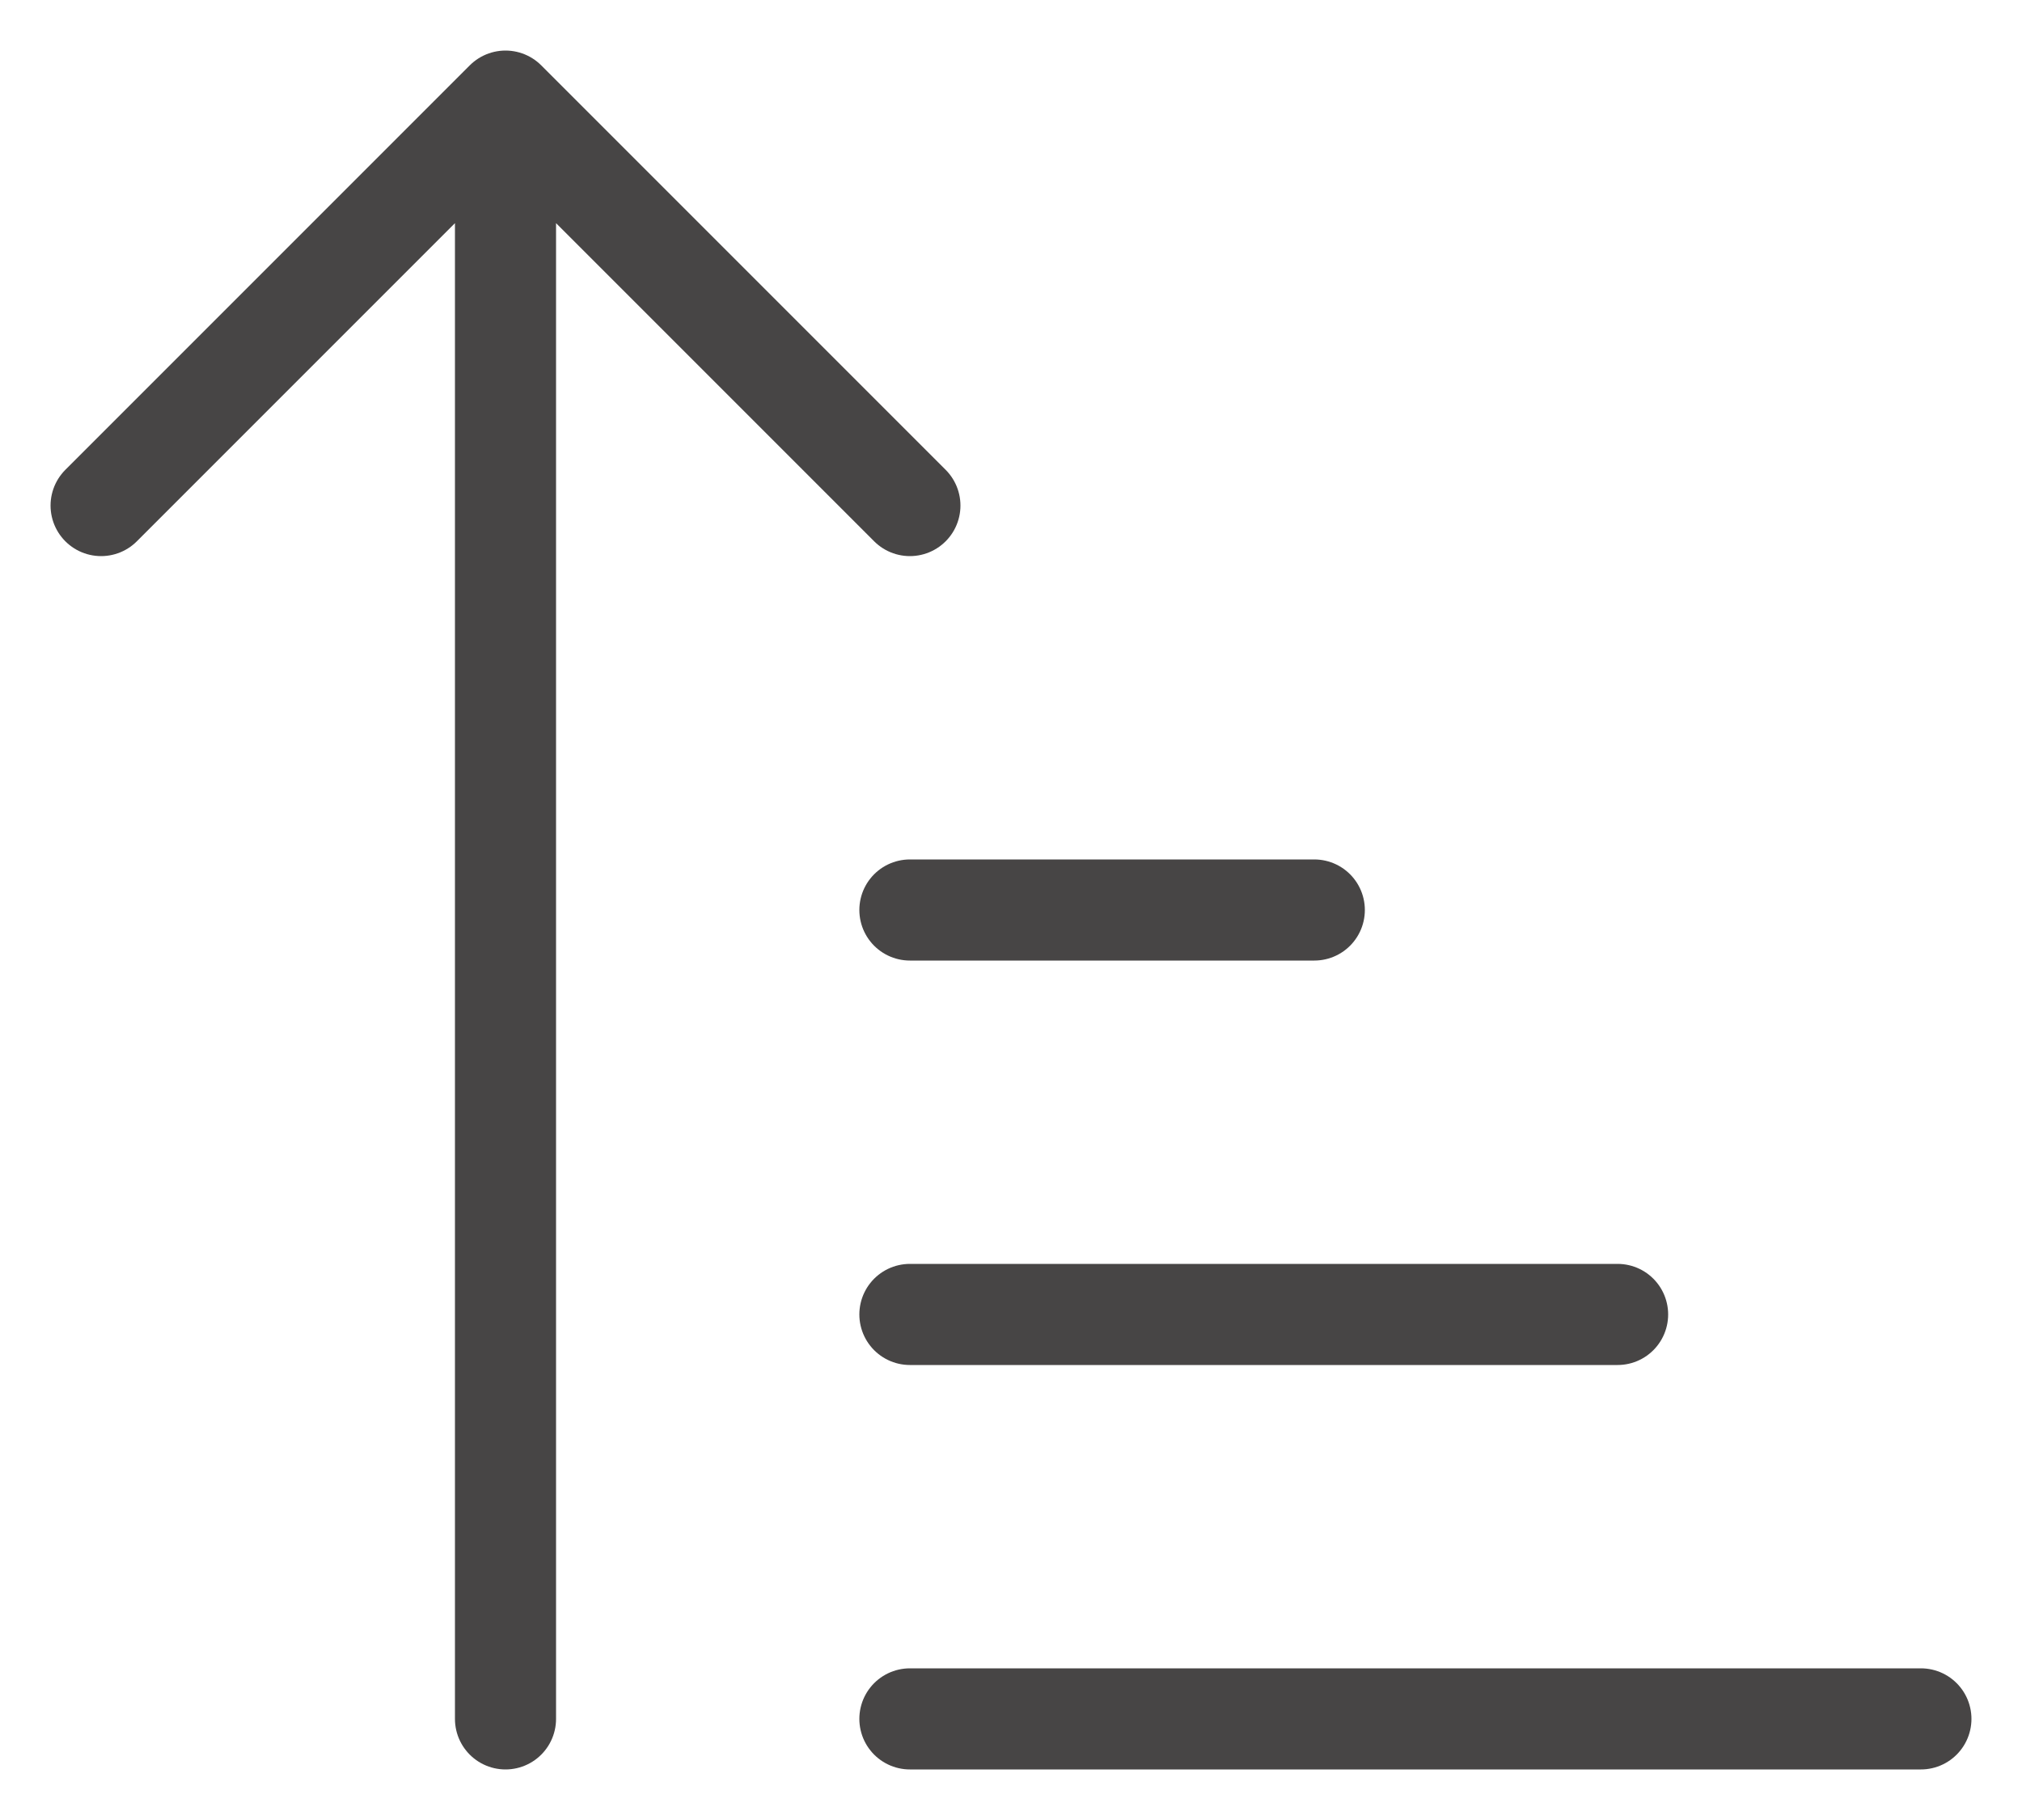
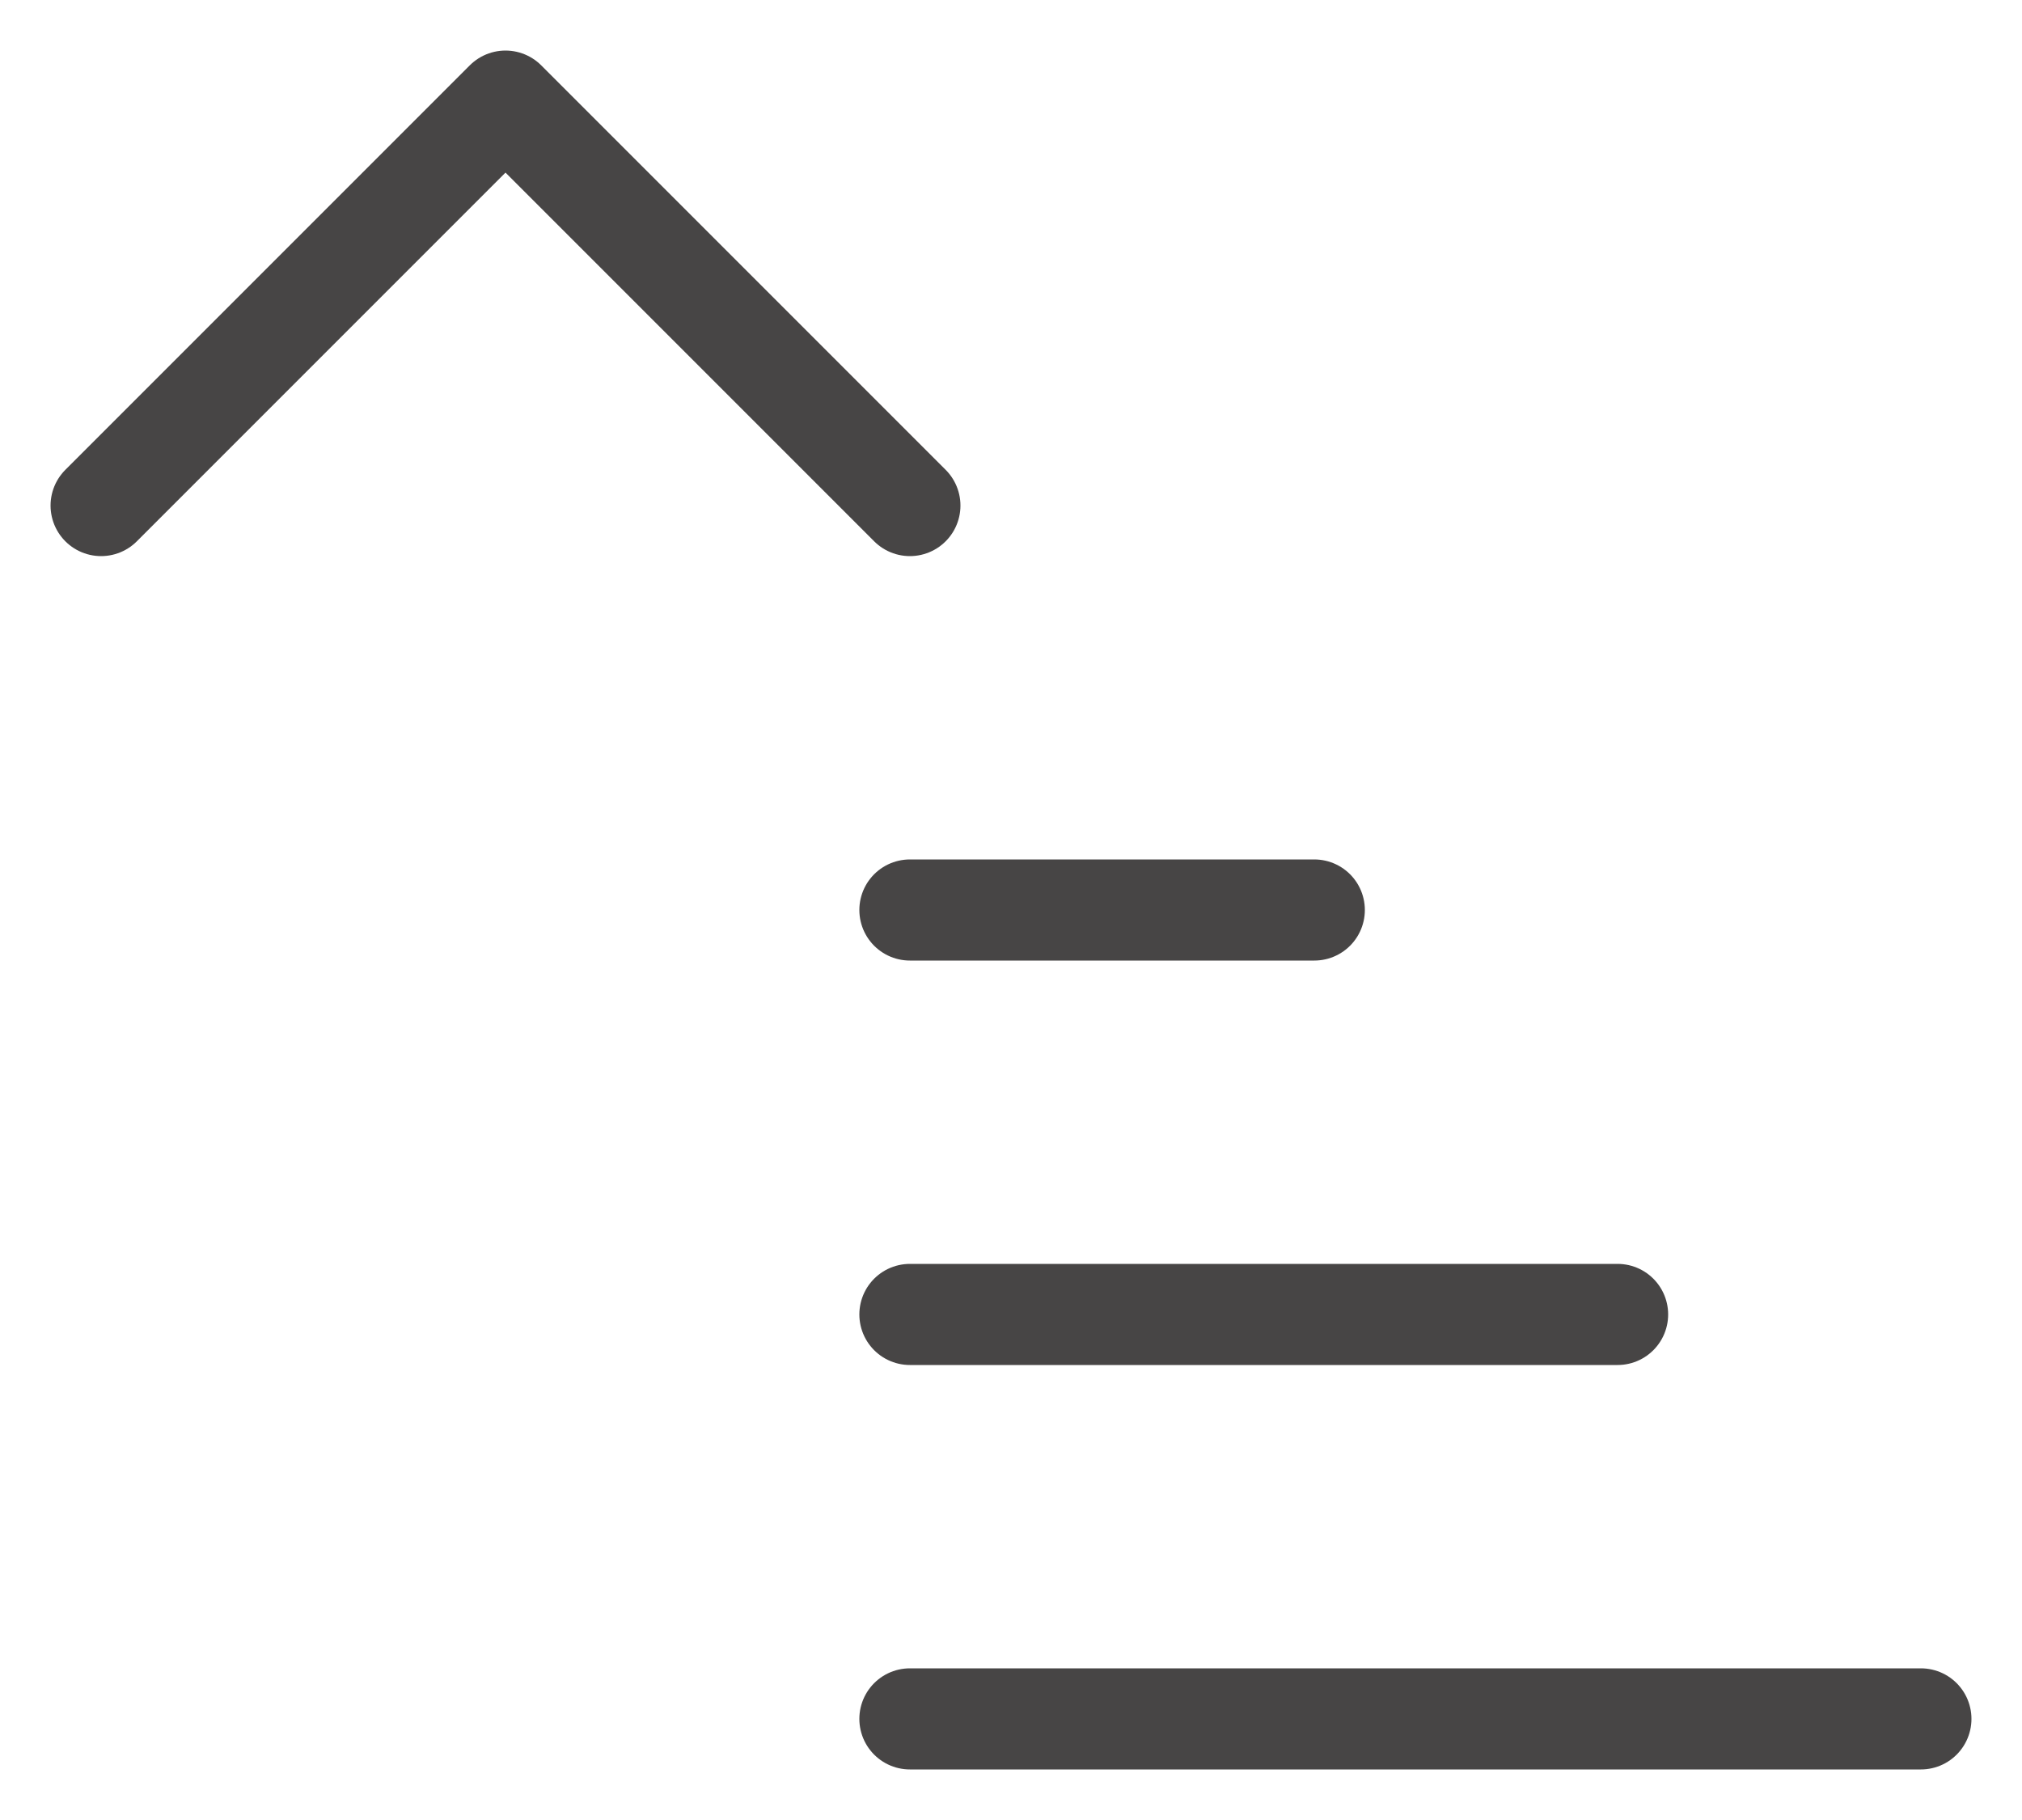
<svg xmlns="http://www.w3.org/2000/svg" width="20" height="18" viewBox="0 0 20 18" fill="none">
-   <path d="M1 5L5 1M5 1L9 5M5 1V17M9 9H13M9 13H16M9 17H19" stroke="#474545" stroke-linecap="round" stroke-linejoin="round" />
+   <path d="M1 5L5 1M5 1L9 5M5 1M9 9H13M9 13H16M9 17H19" stroke="#474545" stroke-linecap="round" stroke-linejoin="round" />
</svg>